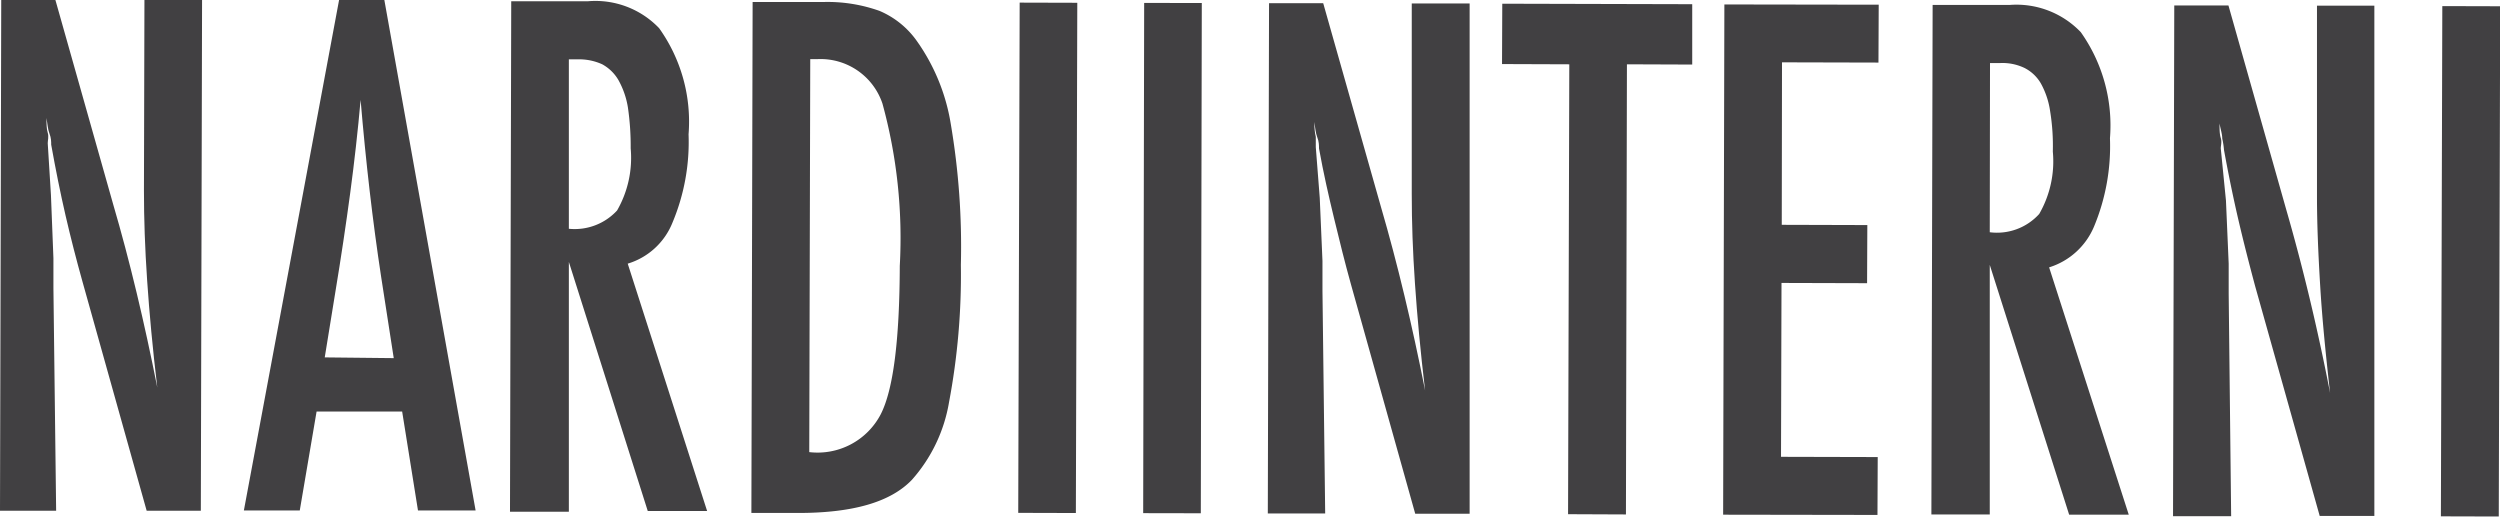
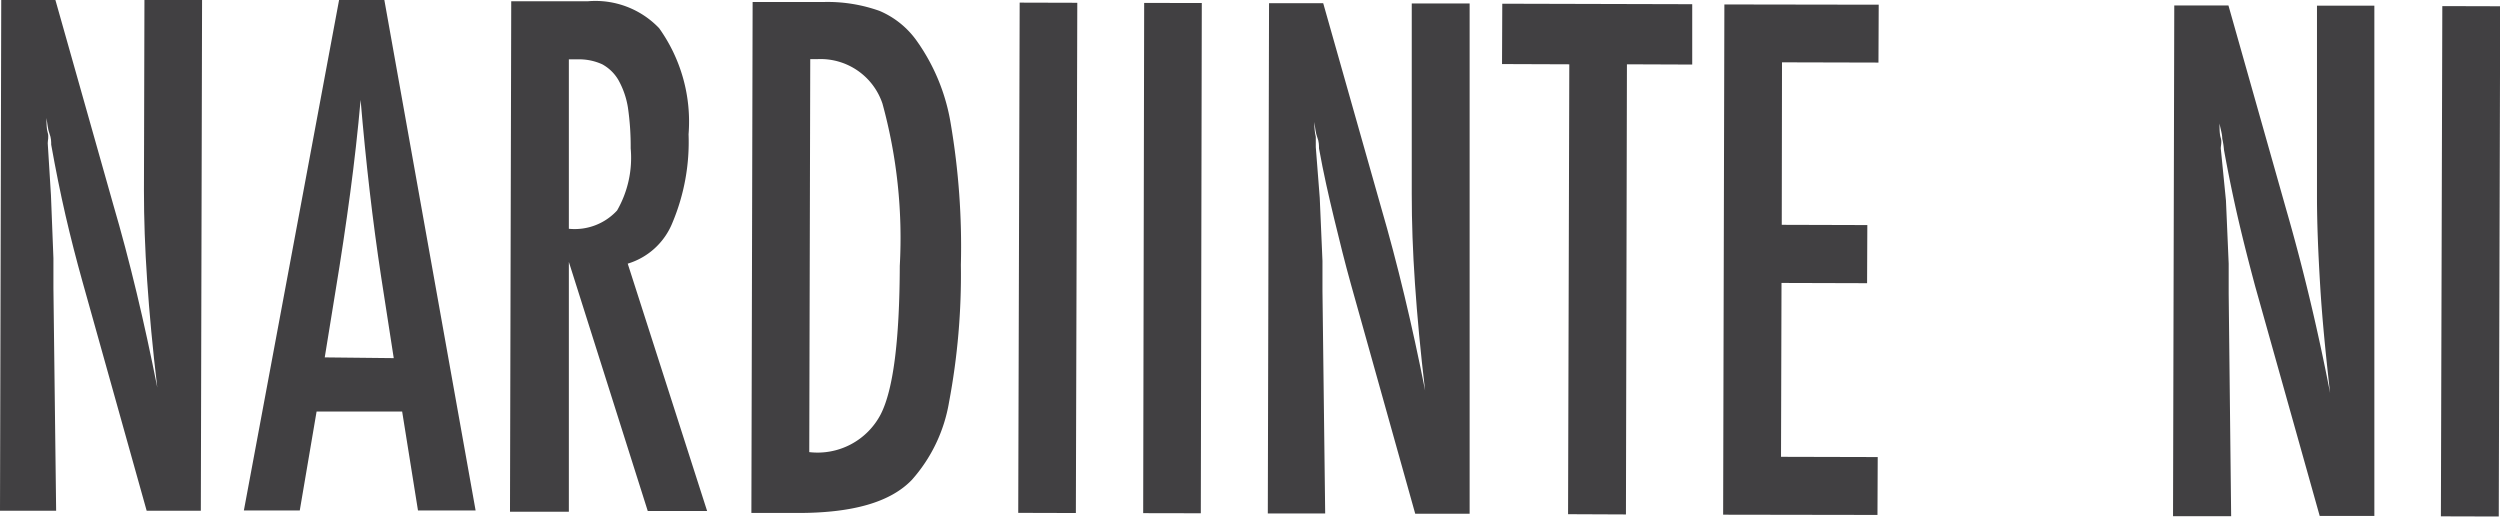
<svg xmlns="http://www.w3.org/2000/svg" viewBox="0 0 101.08 20.89">
  <title>Risorsa 17</title>
  <g id="Livello_2" data-name="Livello 2">
    <g id="grafica">
      <path d="M.05,0H2.24L4.57,8.24c.68,2.32,1.27,4.8,1.79,7.43-.19-1.59-.32-3-.41-4.32S5.82,8.84,5.82,7.7L5.84,0H8.17L8.12,20.65H5.93l-2.6-9.28c-.24-.86-.47-1.75-.68-2.66s-.4-1.86-.58-2.86c0-.12,0-.27-.07-.45S1.92,5,1.88,4.77c0,.24,0,.44.05.6s0,.3,0,.42l.13,2.1.1,2.55c0,.14,0,.31,0,.52v.69l.11,9H0Z" fill="#414042" />
      <path d="M13.71,0h1.83l3.69,20.64H16.9l-.64-4H12.8l-.68,4H9.86Zm2.21,14.48-.51-3.29q-.51-3.35-.83-7.15c-.11,1.24-.25,2.49-.42,3.76s-.37,2.61-.6,4l-.43,2.65Z" fill="#414042" />
      <path d="M20.67.05h3.11a3.56,3.56,0,0,1,2.87,1.09,6.5,6.5,0,0,1,1.19,4.29A8.42,8.42,0,0,1,27.19,9a2.83,2.83,0,0,1-1.81,1.66l3.21,10h-2.4L23,10.59l0,10.1H20.62ZM23,9.25a2.33,2.33,0,0,0,1.95-.74A4.27,4.27,0,0,0,25.5,6a10.94,10.94,0,0,0-.11-1.64A3.36,3.36,0,0,0,25,3.23a1.7,1.7,0,0,0-.65-.63,2.24,2.24,0,0,0-1-.2H23Z" fill="#414042" />
      <path d="M30.43.08h2.9a6.27,6.27,0,0,1,2.23.36,3.54,3.54,0,0,1,1.49,1.19A8,8,0,0,1,38.44,5a29.62,29.62,0,0,1,.41,5.71,27.78,27.78,0,0,1-.48,5.56,6.29,6.29,0,0,1-1.5,3.13c-.86.9-2.38,1.34-4.59,1.34h-1.9Zm2.29,18.2a2.88,2.88,0,0,0,2.89-1.53c.51-1,.76-3,.77-6a20.54,20.54,0,0,0-.7-6.56,2.64,2.64,0,0,0-2.62-1.8h-.3Z" fill="#414042" />
      <rect x="32.04" y="9.26" width="20.63" height="2.33" transform="translate(31.82 52.75) rotate(-89.84)" fill="#414042" />
      <rect x="37.09" y="9.27" width="20.63" height="2.33" transform="translate(36.88 57.82) rotate(-89.89)" fill="#414042" />
      <path d="M51.31.13H53.5l2.33,8.22c.68,2.33,1.27,4.81,1.79,7.44-.19-1.59-.32-3-.41-4.32S57.08,9,57.08,7.83l0-7.69h2.34l0,20.63h-2.2l-2.6-9.28c-.24-.86-.46-1.75-.68-2.66S53.51,7,53.33,6c0-.12,0-.27-.07-.45s-.08-.38-.12-.62q0,.36.06.6c0,.17,0,.3,0,.42L53.36,8l.11,2.55c0,.14,0,.31,0,.52s0,.43,0,.69l.11,9H51.26Z" fill="#414042" />
      <polygon points="60.73 2.59 63.45 2.6 63.4 20.79 65.74 20.8 65.78 2.6 68.42 2.61 68.42 0.17 60.74 0.15 60.73 2.59" fill="#414042" />
      <polygon points="69.67 20.81 75.91 20.82 75.92 18.48 72.01 18.47 72.03 11.44 75.49 11.45 75.5 9.1 72.04 9.09 72.05 2.52 75.95 2.53 75.96 0.19 69.72 0.18 69.67 20.81" fill="#414042" />
-       <path d="M78.14.2h3.11A3.6,3.6,0,0,1,84.13,1.3a6.52,6.52,0,0,1,1.18,4.29,8.46,8.46,0,0,1-.64,3.56,2.9,2.9,0,0,1-1.82,1.66l3.22,10H83.66l-3.21-10.1,0,10.09H78.09Zm2.31,9.19a2.3,2.3,0,0,0,2-.74A4.26,4.26,0,0,0,83,6.13a8.74,8.74,0,0,0-.11-1.64,3.28,3.28,0,0,0-.37-1.11,1.6,1.6,0,0,0-.66-.63,2.06,2.06,0,0,0-1-.2h-.4Z" fill="#414042" />
      <path d="M87.91.22H90.1l2.33,8.23c.67,2.32,1.27,4.8,1.78,7.44-.18-1.6-.32-3-.4-4.33s-.13-2.51-.13-3.64l0-7.69H96l0,20.63H93.79l-2.61-9.29c-.23-.86-.46-1.75-.67-2.65s-.41-1.87-.59-2.86a3.24,3.24,0,0,0-.07-.46c0-.18-.07-.38-.11-.61,0,.23,0,.43.05.59s0,.31,0,.42L90,8.11l.11,2.55c0,.14,0,.31,0,.52s0,.43,0,.69l.1,9H87.86Z" fill="#414042" />
      <rect x="89.58" y="9.4" width="20.63" height="2.34" transform="translate(89.04 110.43) rotate(-89.84)" fill="#414042" />
    </g>
  </g>
</svg>